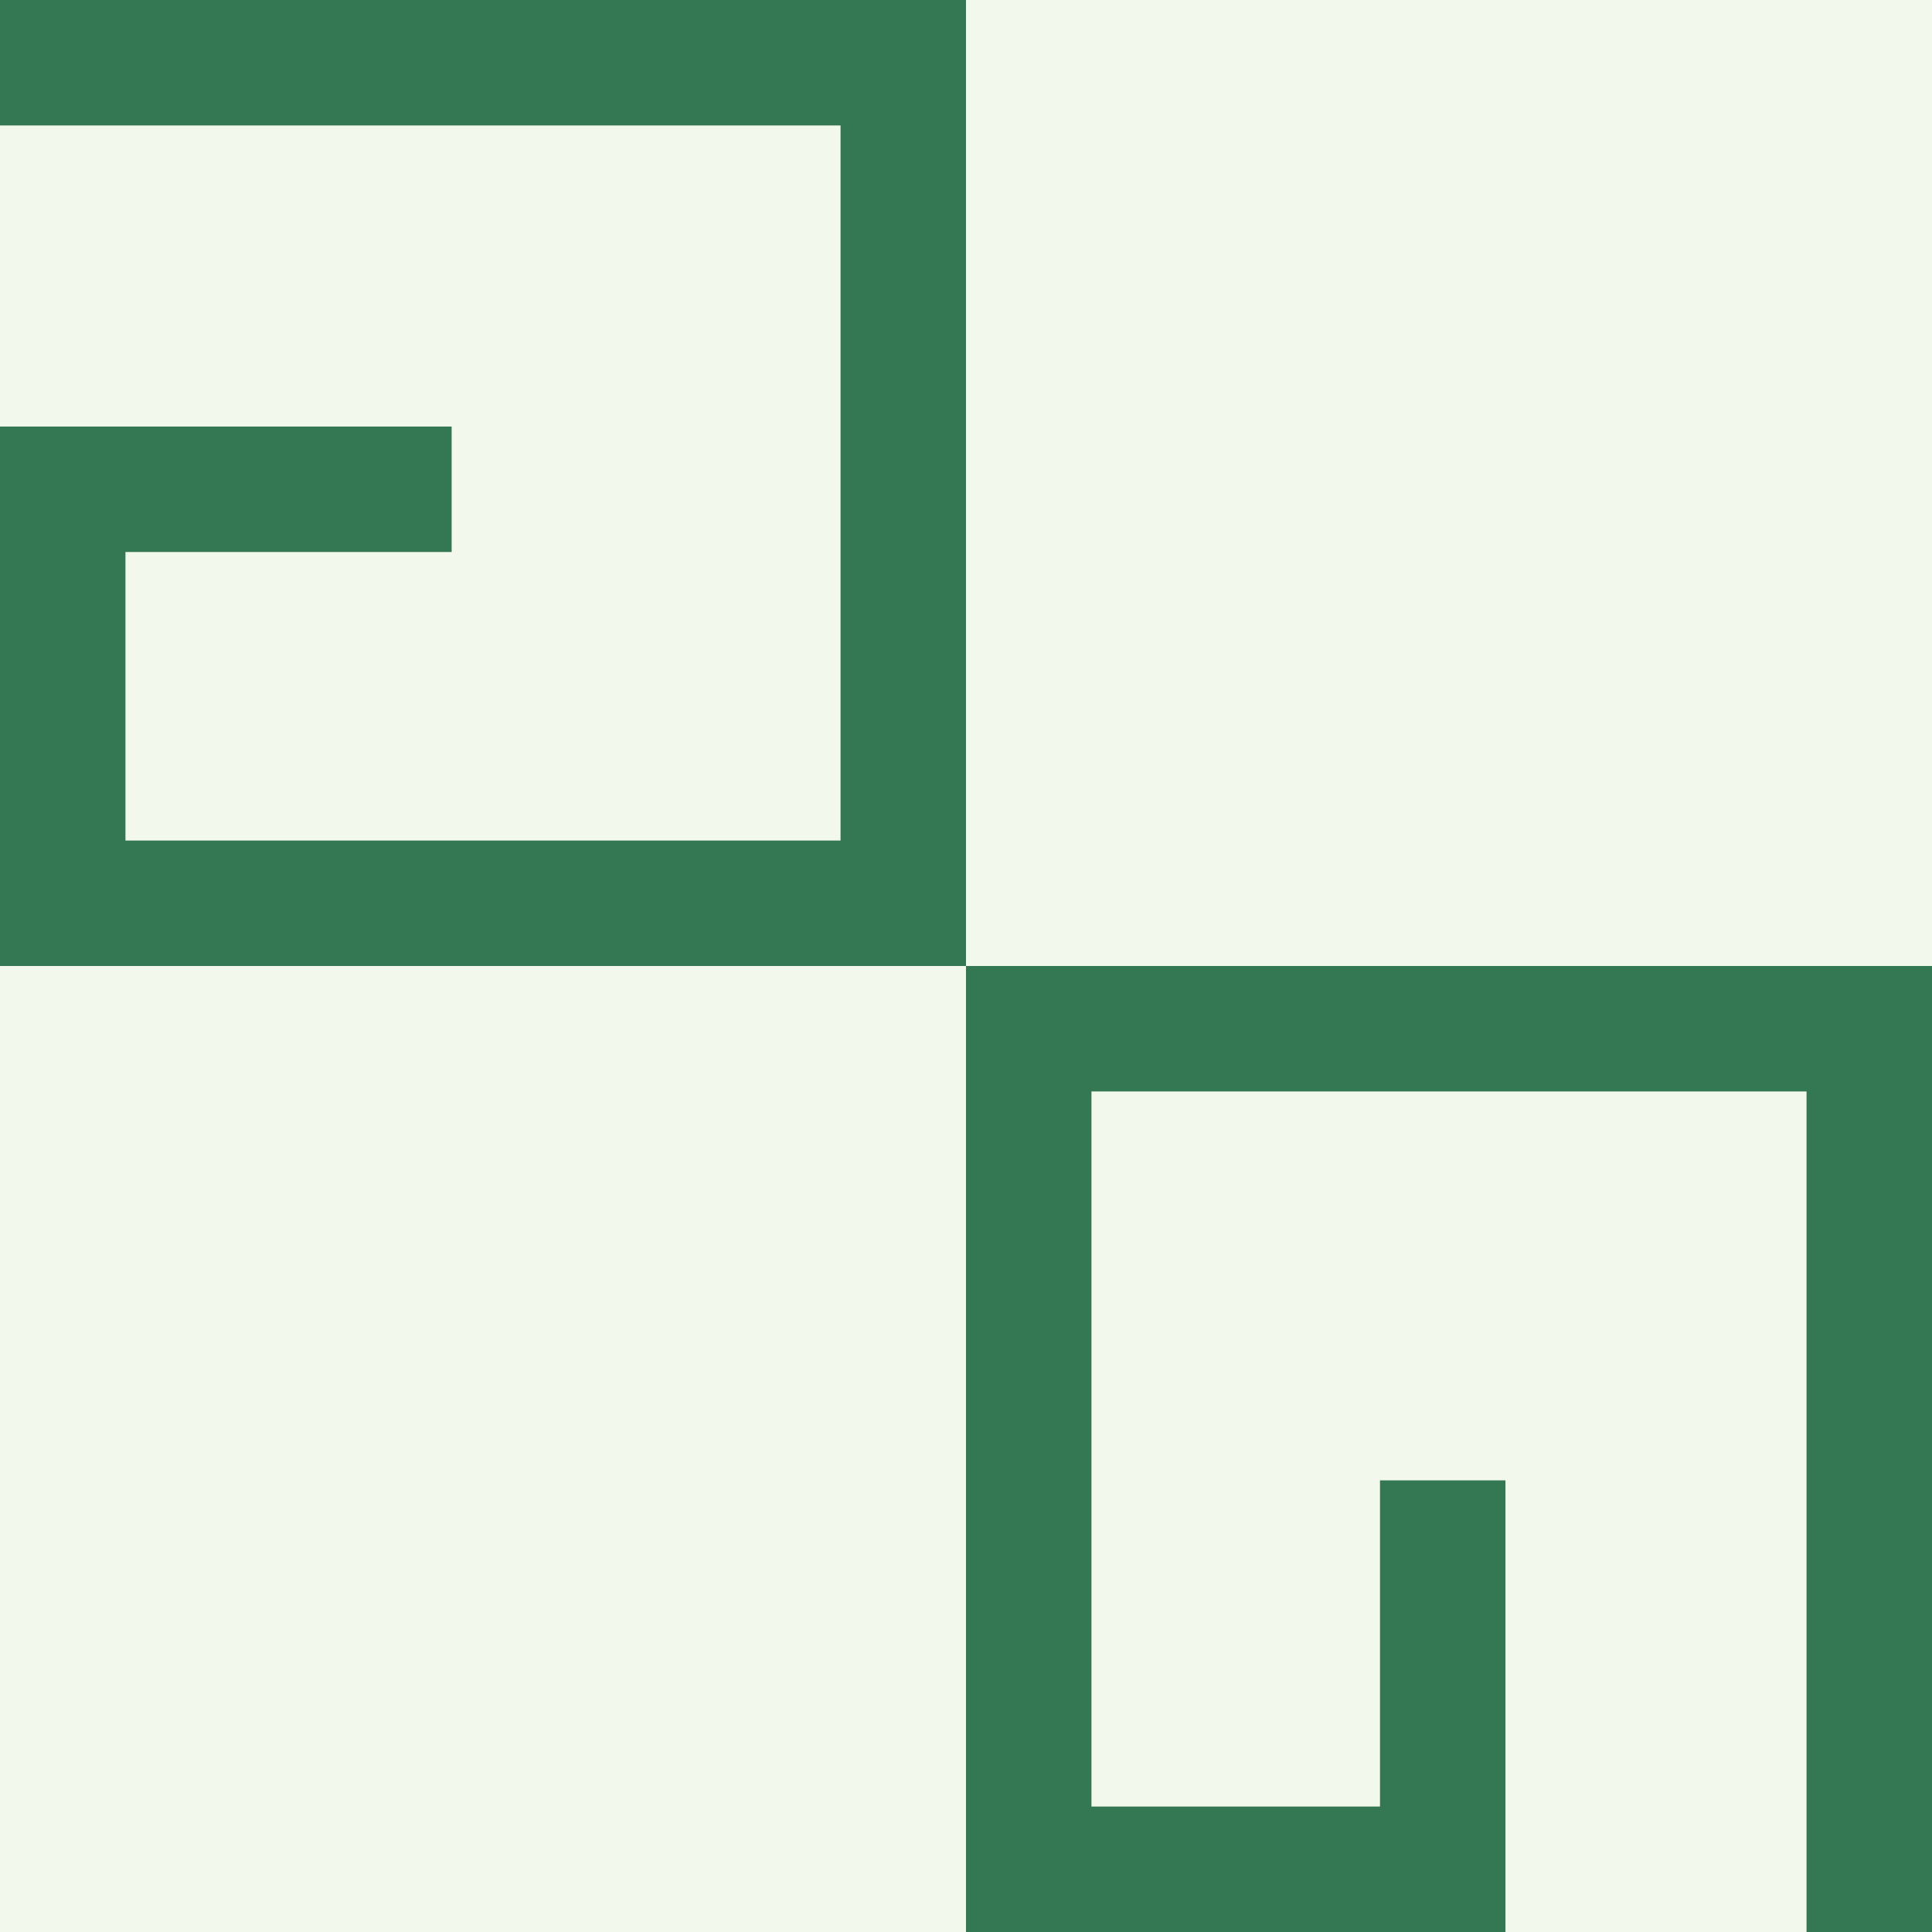
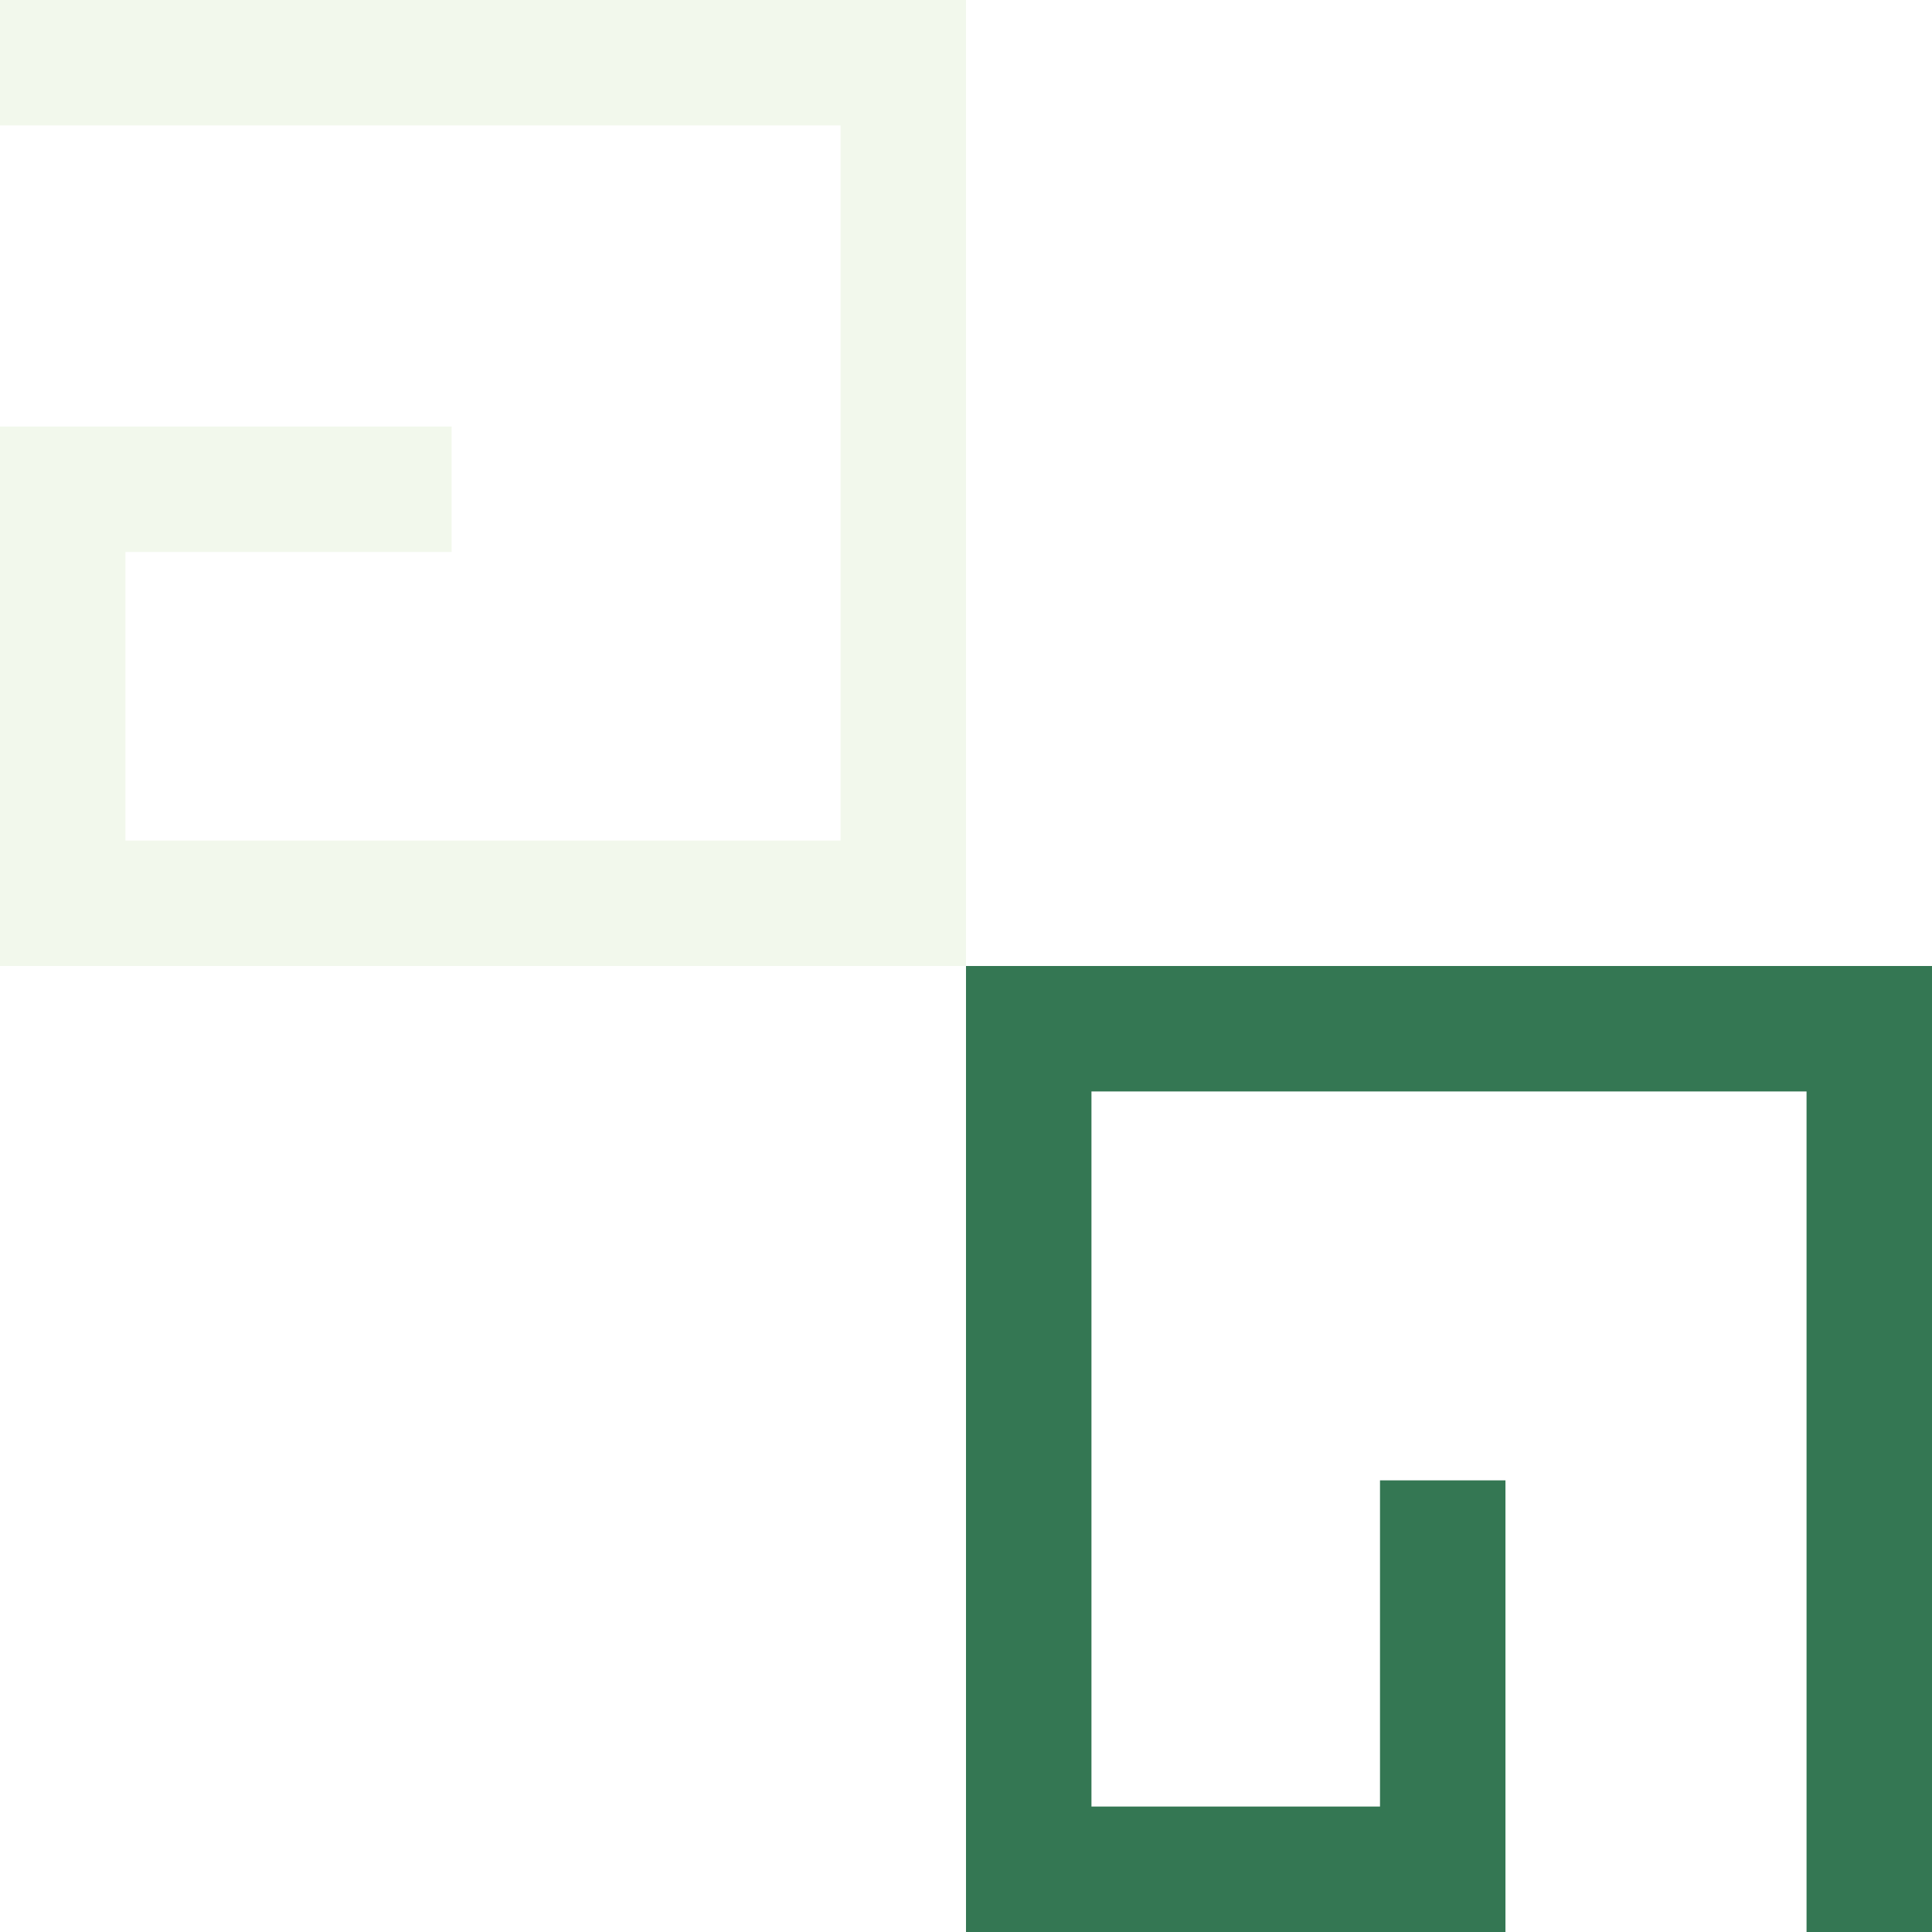
<svg xmlns="http://www.w3.org/2000/svg" x="0px" y="0px" viewBox="0 0 30.8 30.8" style="vertical-align: middle; max-width: 100%;" width="100%">
-   <rect x="-2.7" y="-1.5" width="36.5" height="34.2" fill="rgb(242,248,236)" />
  <g>
    <polygon points="30.8,30.8 28.8,30.8 28.8,17.4 17.4,17.4 17.4,28.8 22,28.8 22,23.6 24,23.6 24,30.8    15.4,30.8 15.4,15.4 30.8,15.4" fill="rgb(52,119,83)" />
  </g>
  <g>
    <g>
      <polygon points="15.4,15.4 0,15.4 0,6.8 7.2,6.8 7.2,8.8 2,8.8 2,13.4 13.4,13.4 13.4,2 0,2 0,0 15.4,0" fill="rgb(242,248,236)" />
    </g>
    <g>
-       <polygon points="15.4,15.4 0,15.4 0,6.8 7.2,6.8 7.2,8.8 2,8.8 2,13.4 13.4,13.4 13.4,2 0,2 0,0 15.4,0" fill="rgb(52,119,83)" />
-     </g>
+       </g>
  </g>
</svg>